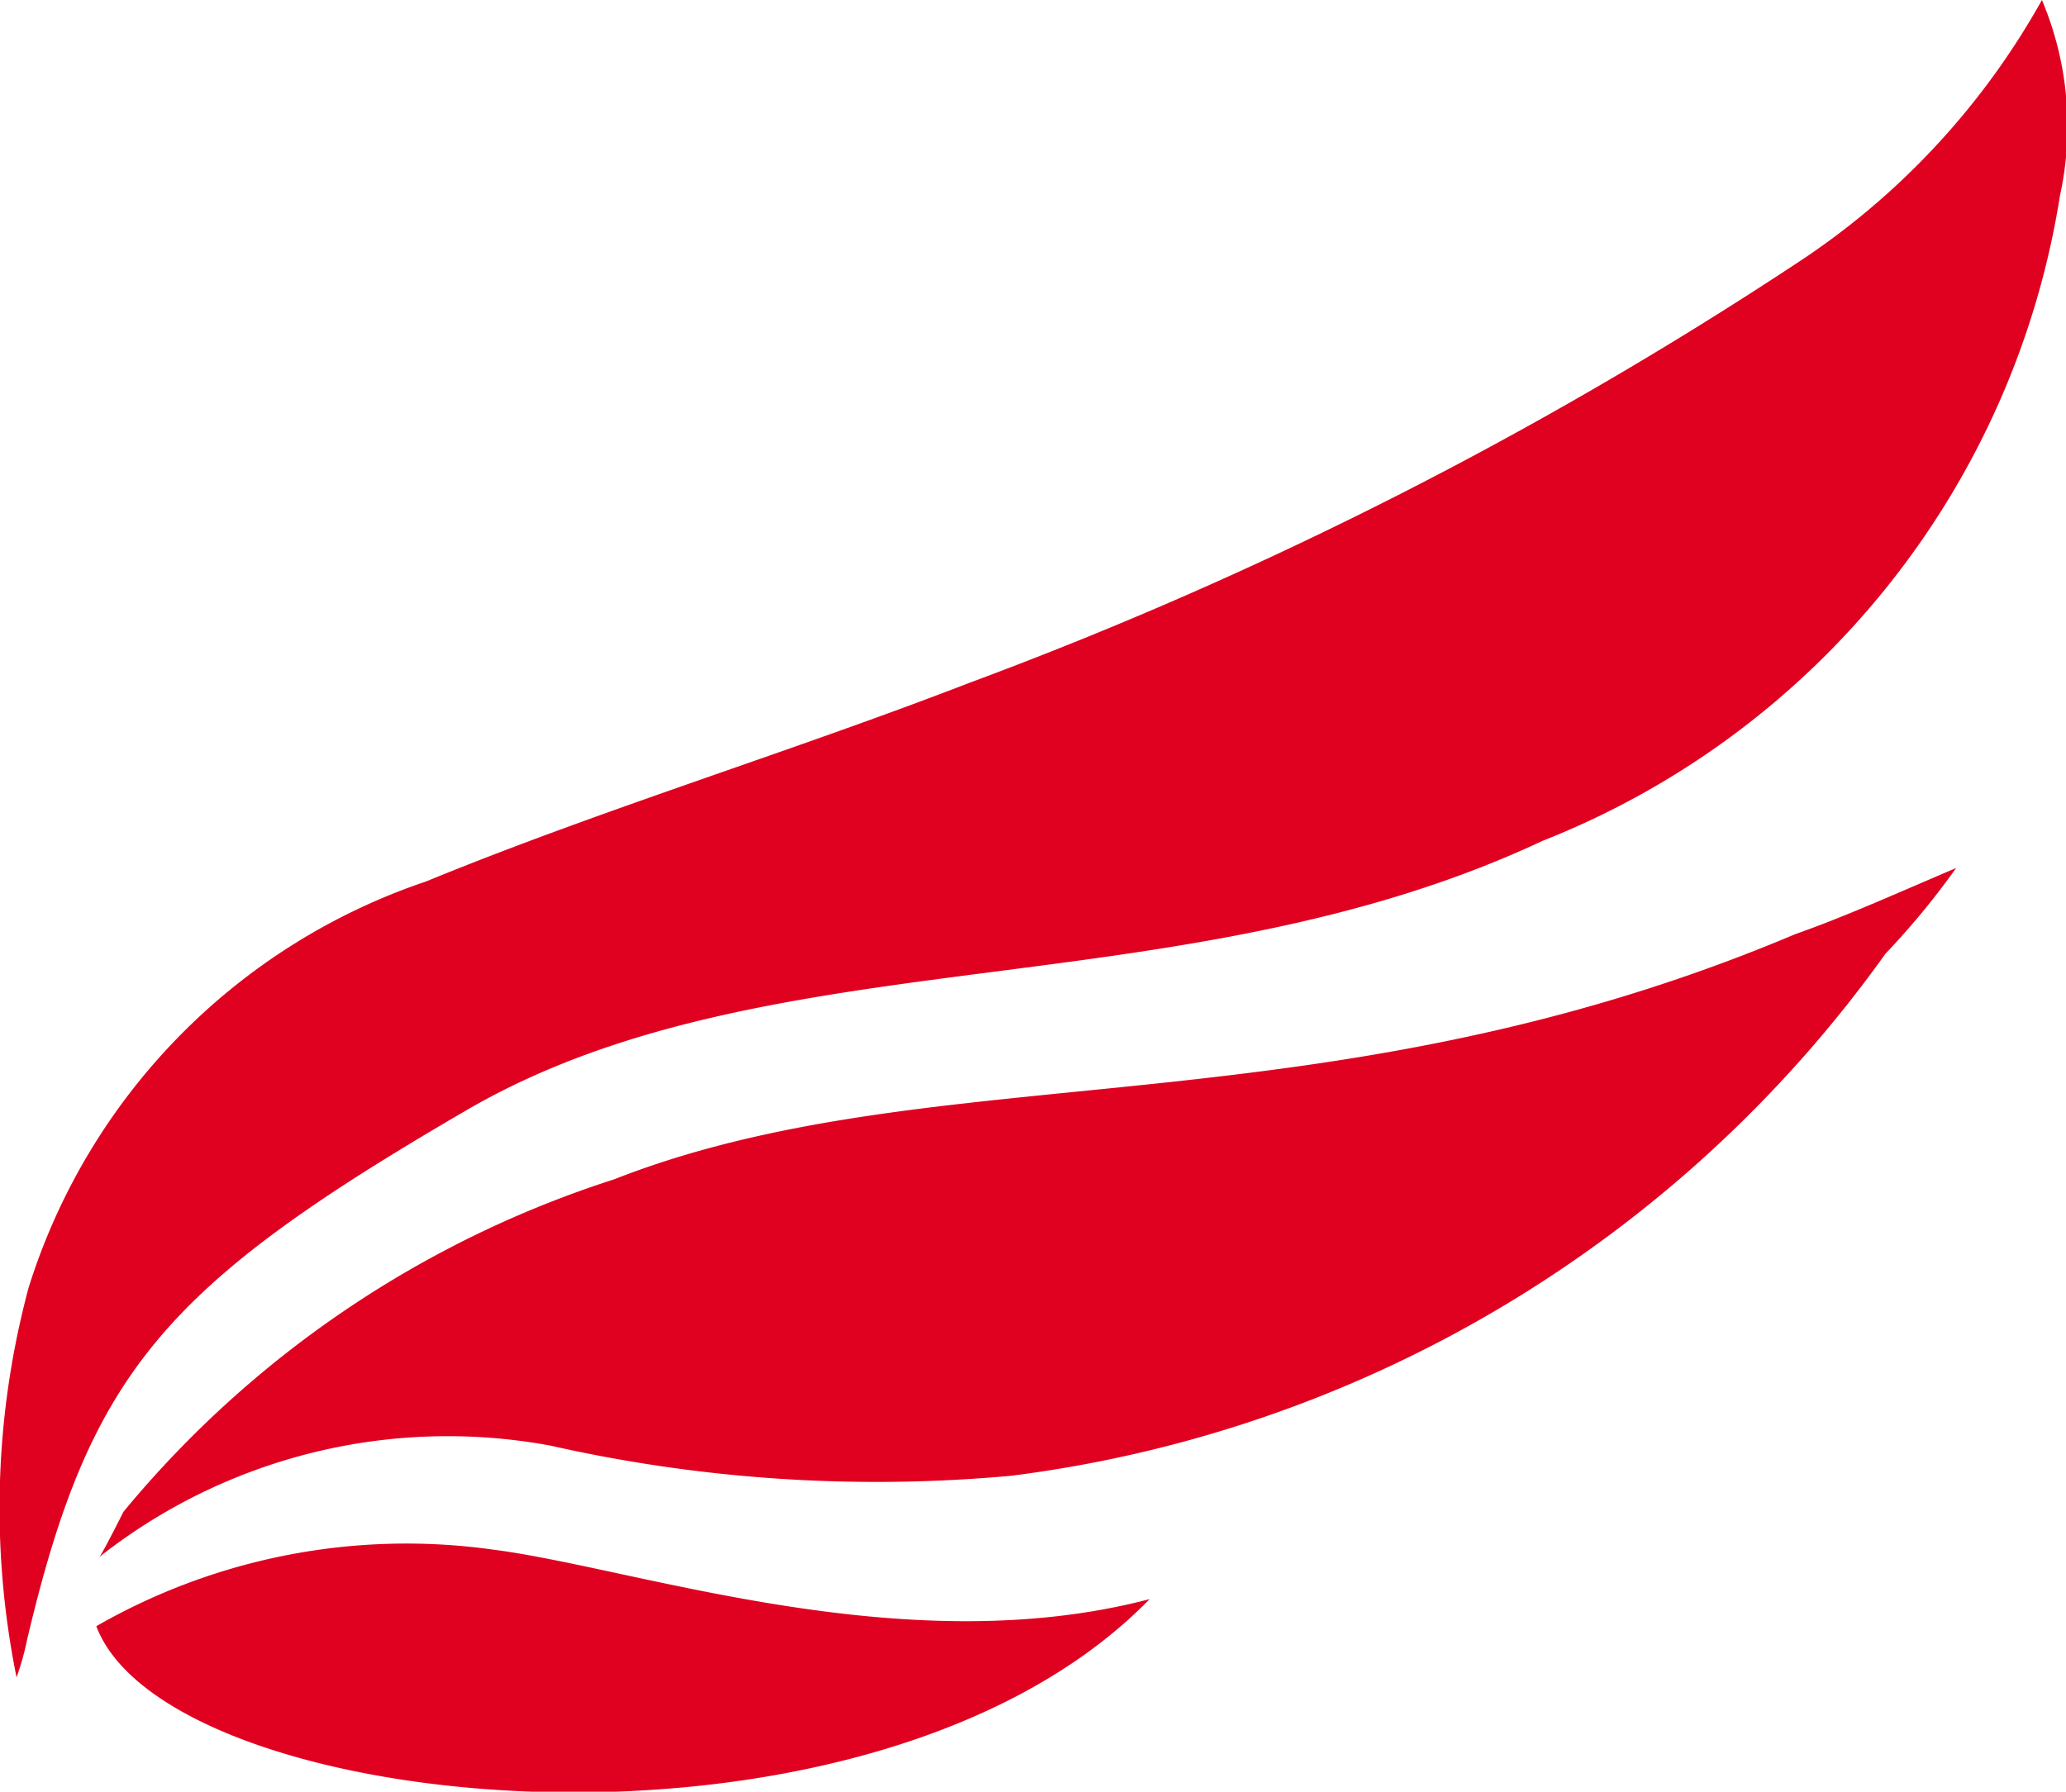
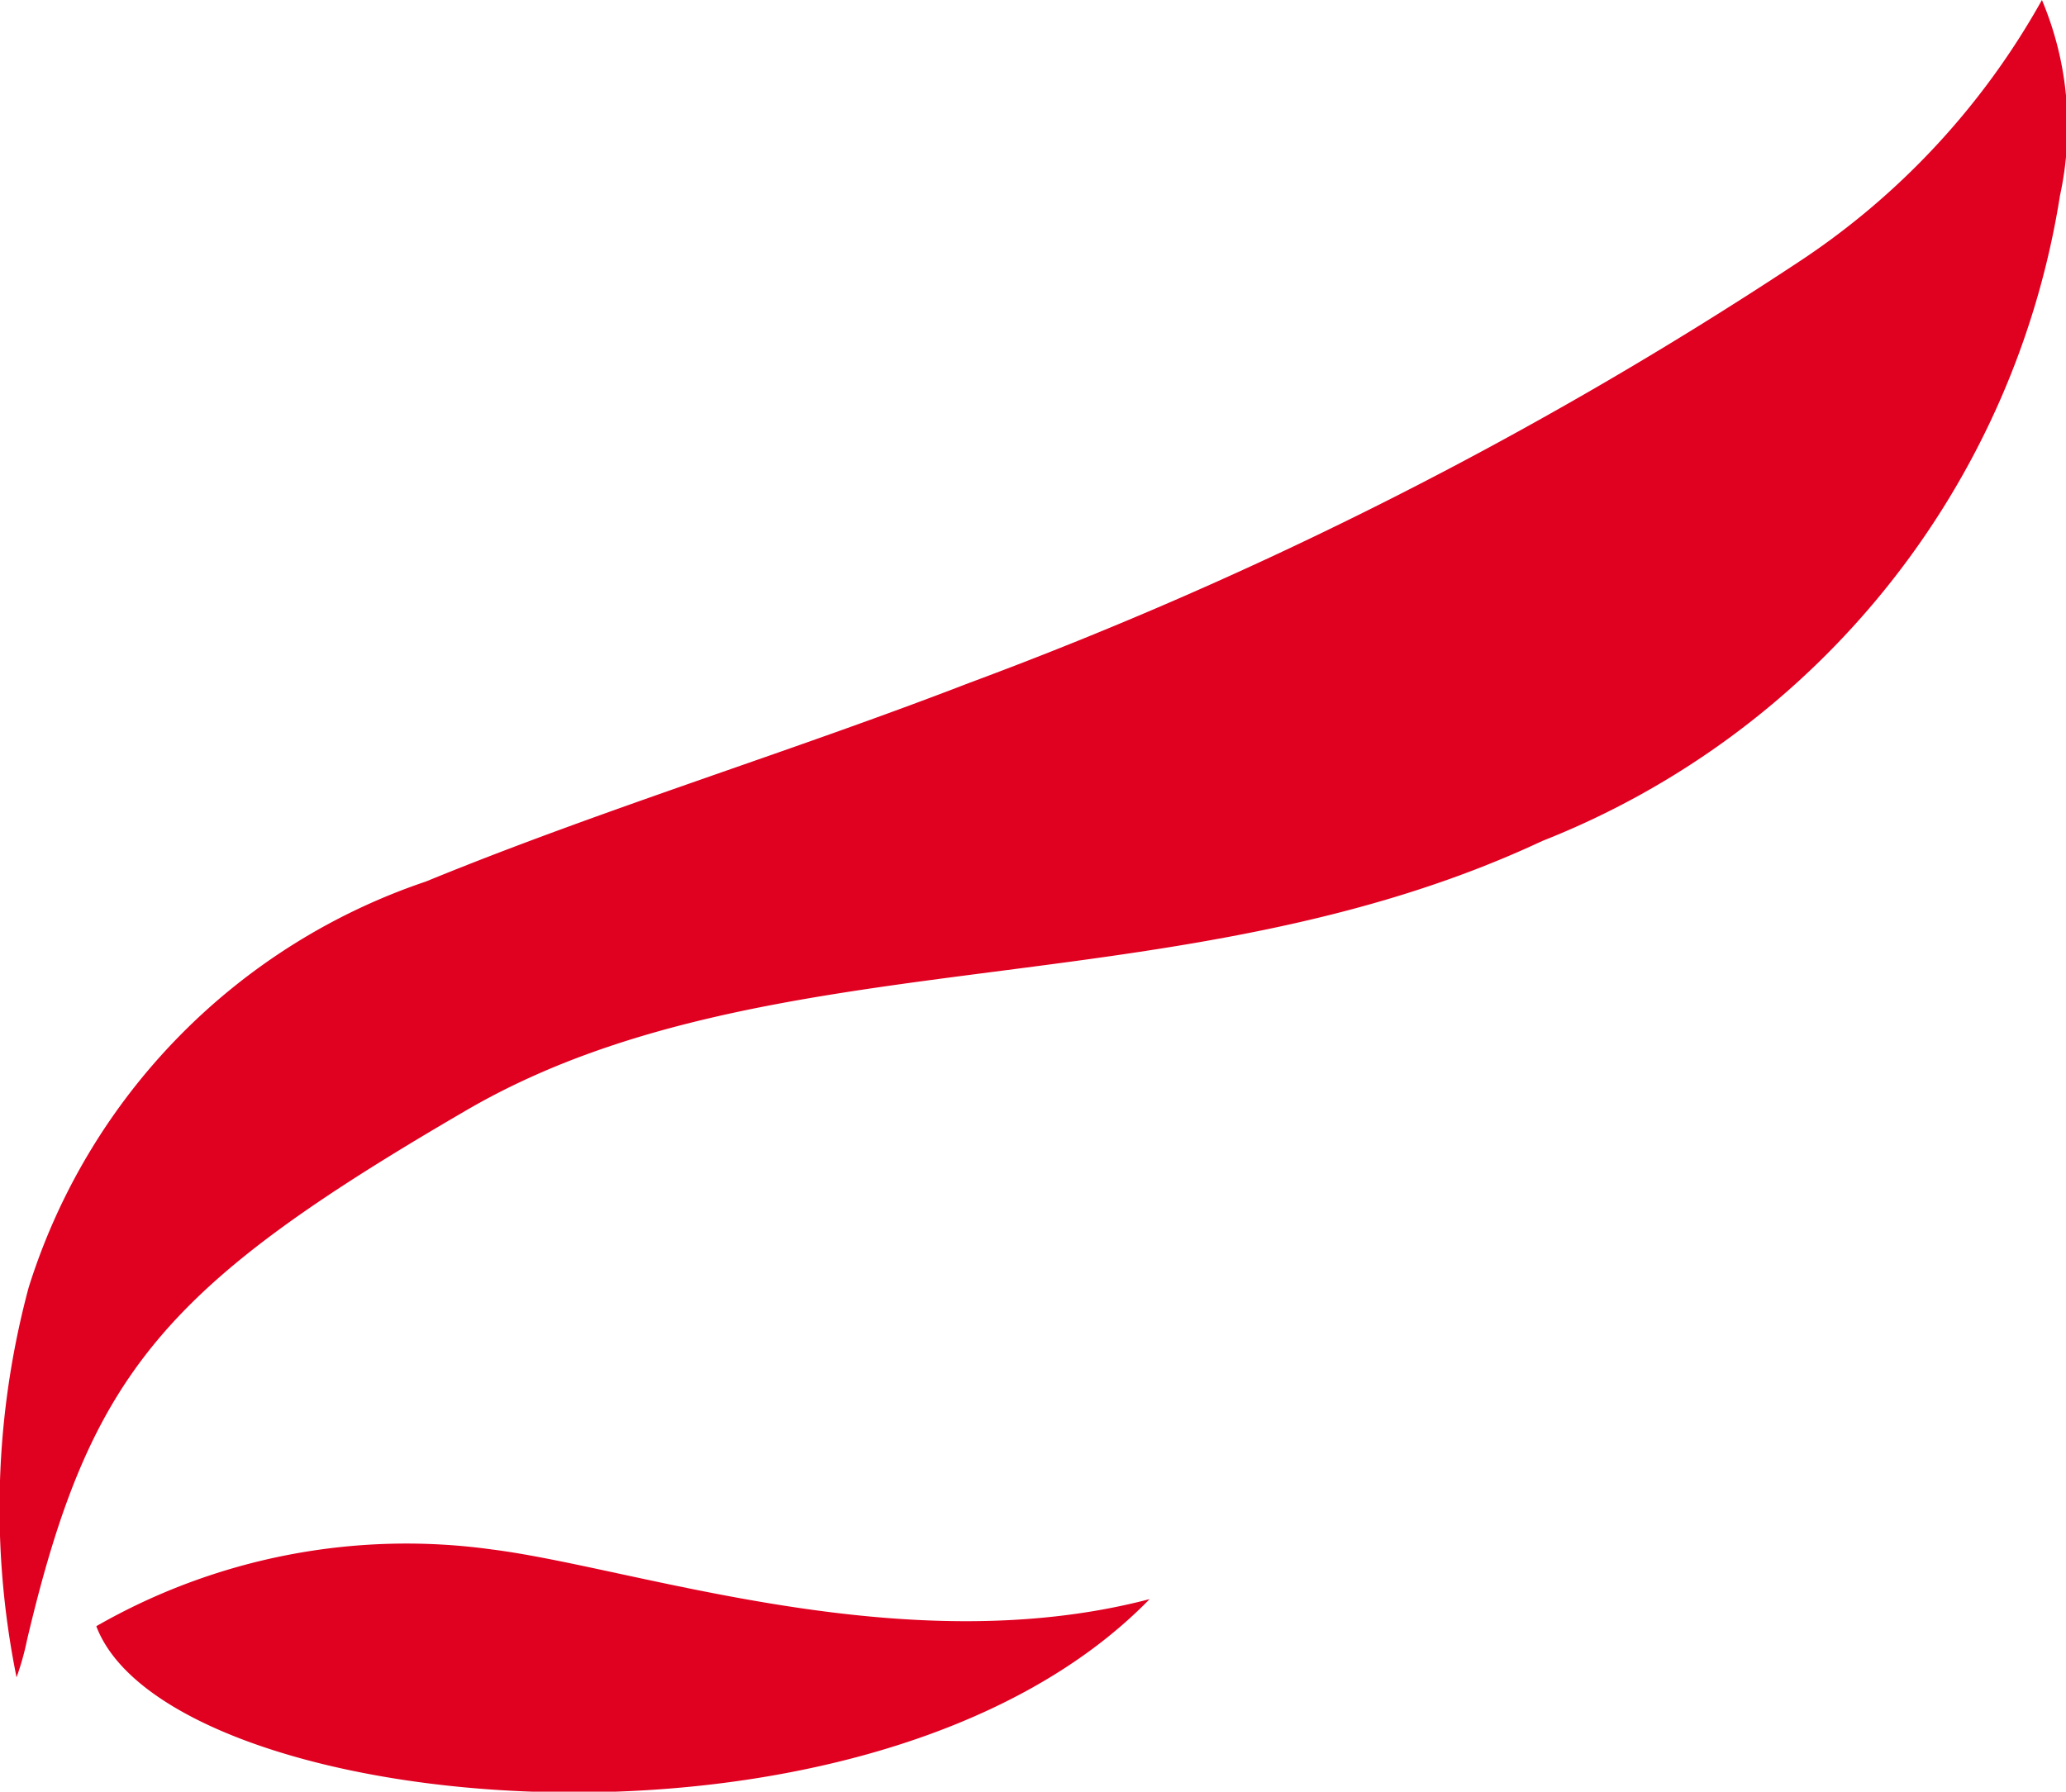
<svg xmlns="http://www.w3.org/2000/svg" id="Sommaire" viewBox="0 0 13.73 11.91">
  <defs>
    <style>.cls-1{fill:#e00020;}</style>
  </defs>
  <title>medaille_rouge</title>
  <g id="Textes">
-     <path class="cls-1" d="M.11,11.15A5.66,5.66,0,0,1,.19,8.56a4.16,4.16,0,0,1,2.64-2.7C4,5.38,5.25,5,6.44,4.54a27.09,27.09,0,0,0,5.5-2.79A5,5,0,0,0,13.57,0a2.16,2.16,0,0,1,.12,1.3,5.54,5.54,0,0,1-3.44,4.29C7.84,6.72,5.11,6.21,3.1,7.38S.6,9.12.18,10.9A1.82,1.82,0,0,1,.11,11.15Z" />
-     <path class="cls-1" d="M13,5.77c-.4.17-.73.32-1.07.44C8.78,7.54,6.22,7,4.08,7.84A7,7,0,0,0,.82,10.05h0s-.14.28-.16.3a3.74,3.74,0,0,1,3-.74,9.84,9.84,0,0,0,3.06.2,8.44,8.44,0,0,0,5.81-3.47A5.19,5.19,0,0,0,13,5.77Z" />
+     <path class="cls-1" d="M.11,11.15A5.66,5.66,0,0,1,.19,8.56a4.16,4.16,0,0,1,2.64-2.7C4,5.38,5.25,5,6.44,4.54a27.09,27.09,0,0,0,5.5-2.79A5,5,0,0,0,13.57,0a2.16,2.16,0,0,1,.12,1.3,5.54,5.54,0,0,1-3.44,4.29C7.84,6.72,5.11,6.21,3.1,7.38S.6,9.12.18,10.9A1.82,1.82,0,0,1,.11,11.15" />
    <path class="cls-1" d="M7.64,10.63c-1.86,1.91-6.52,1.45-7,.18a4.14,4.14,0,0,1,2.63-.51C4.22,10.42,6,11.06,7.64,10.63Z" />
  </g>
</svg>